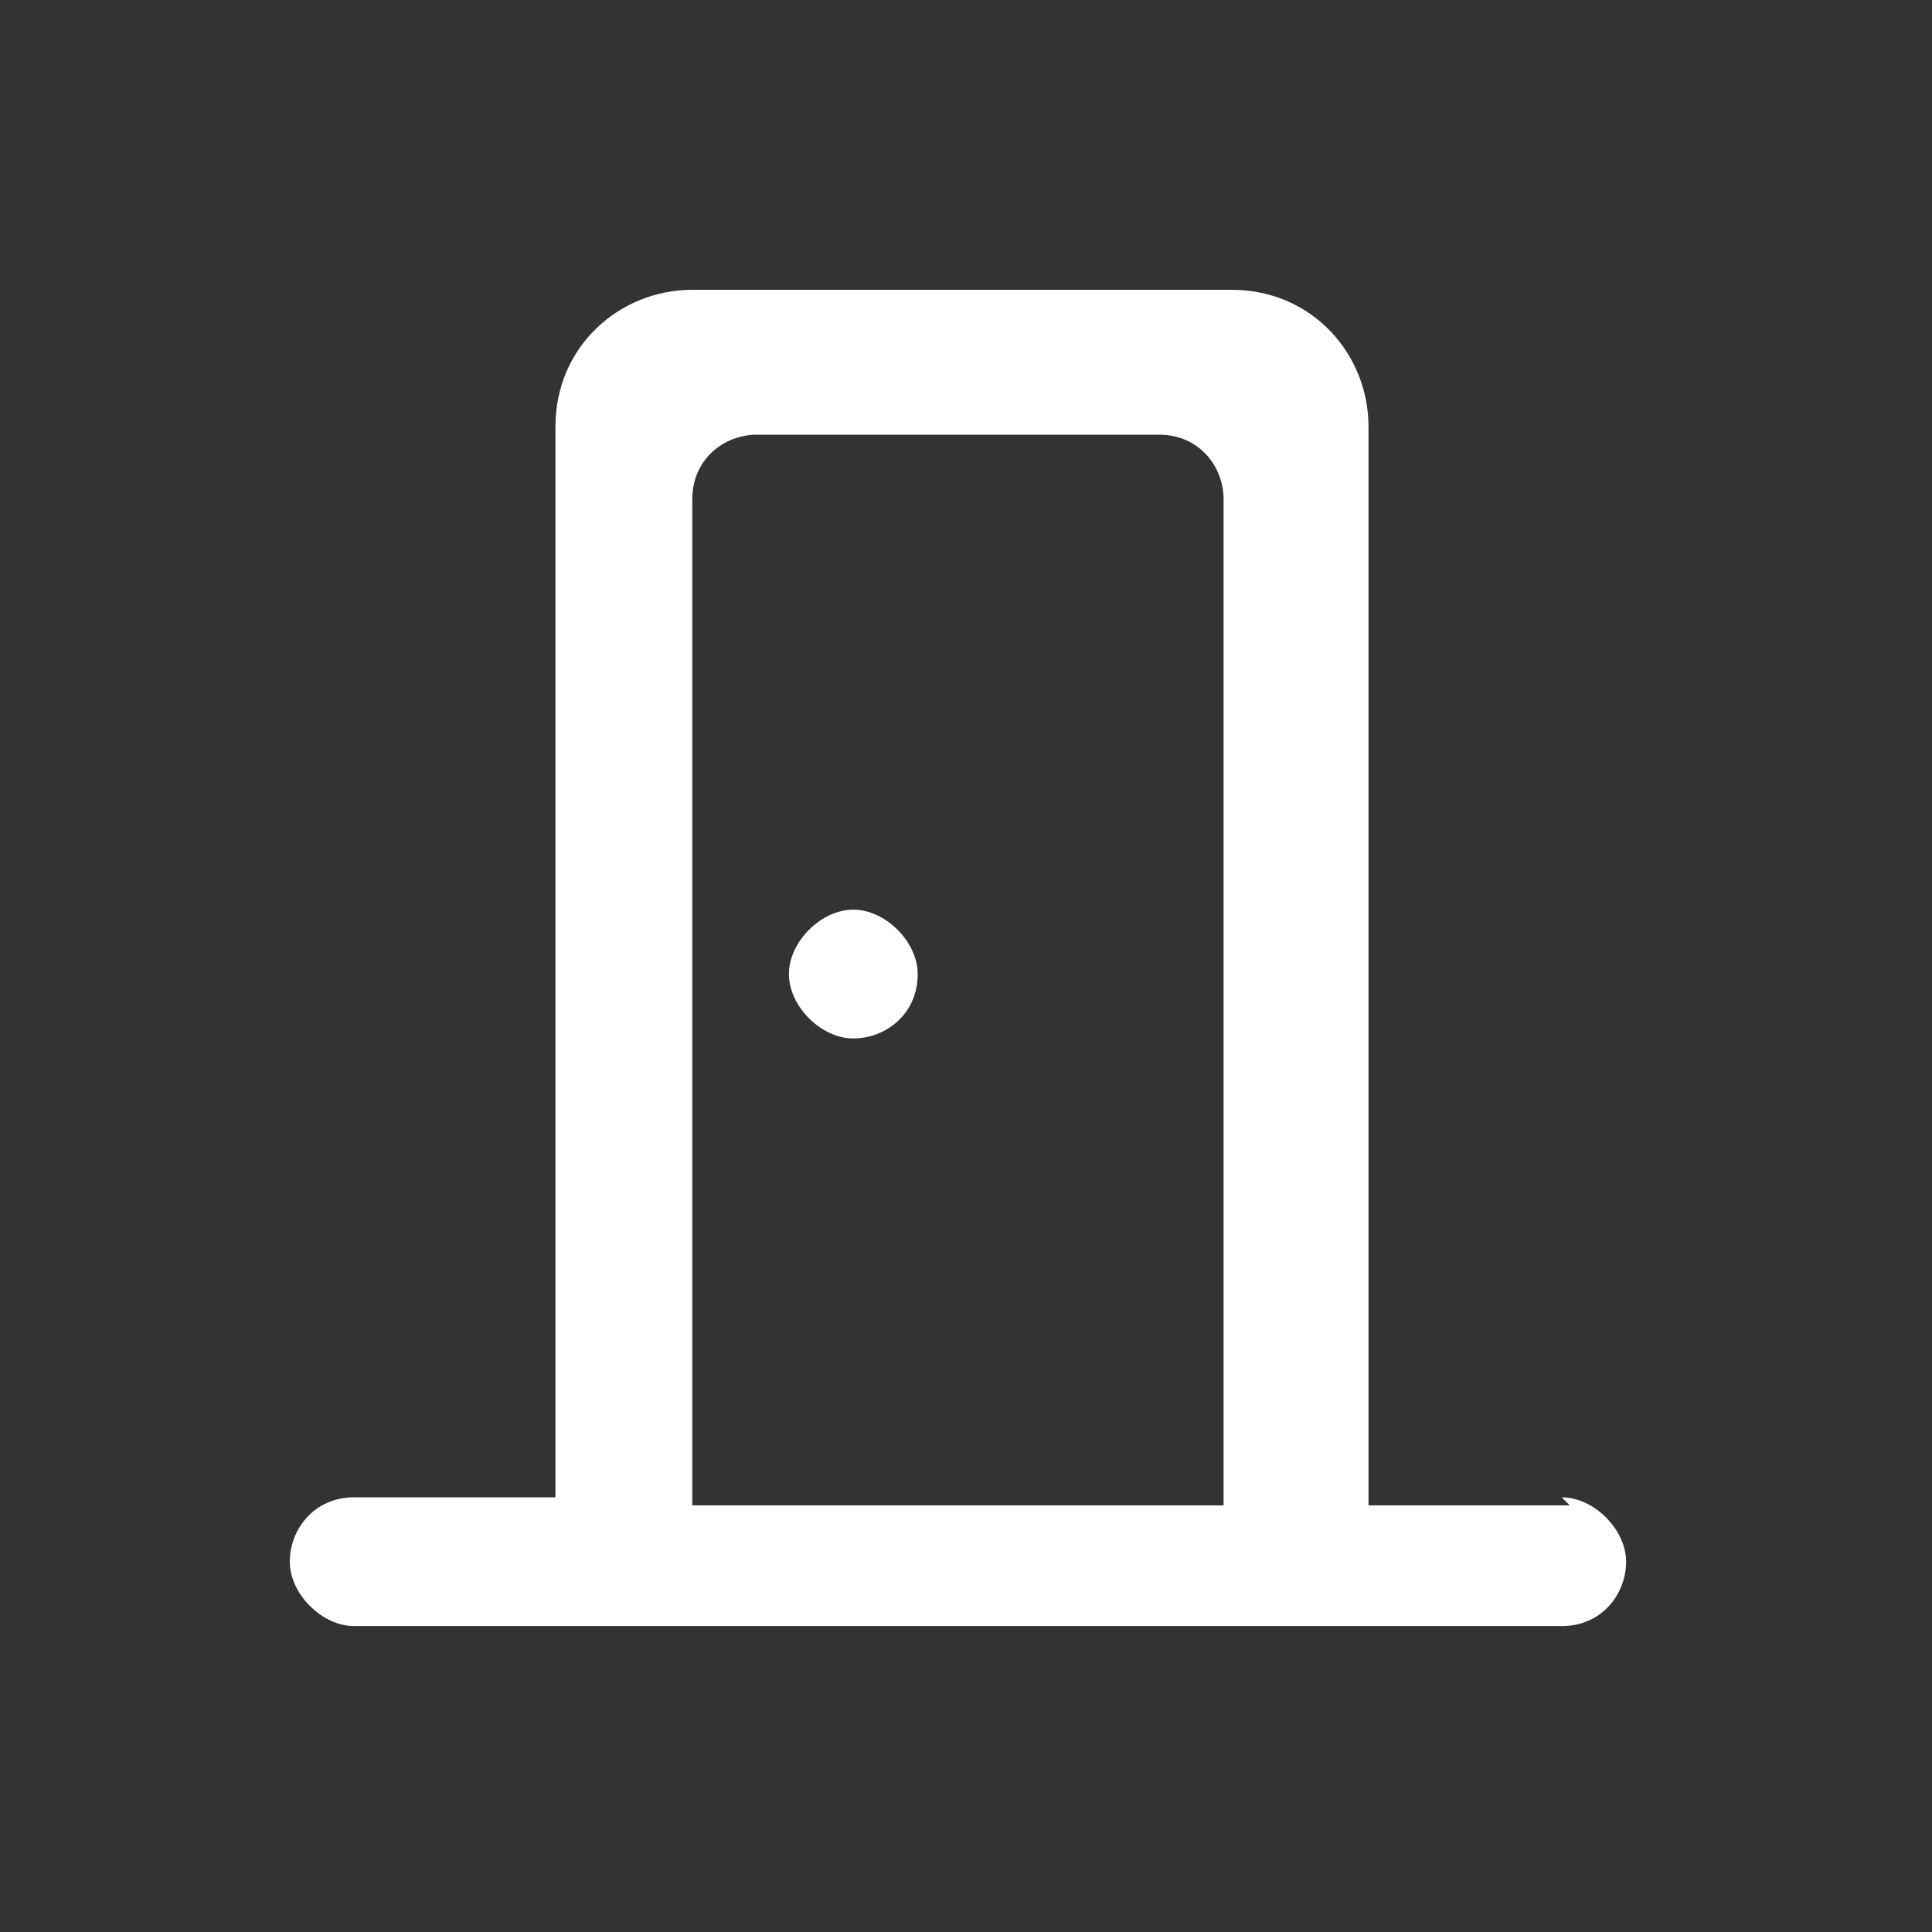
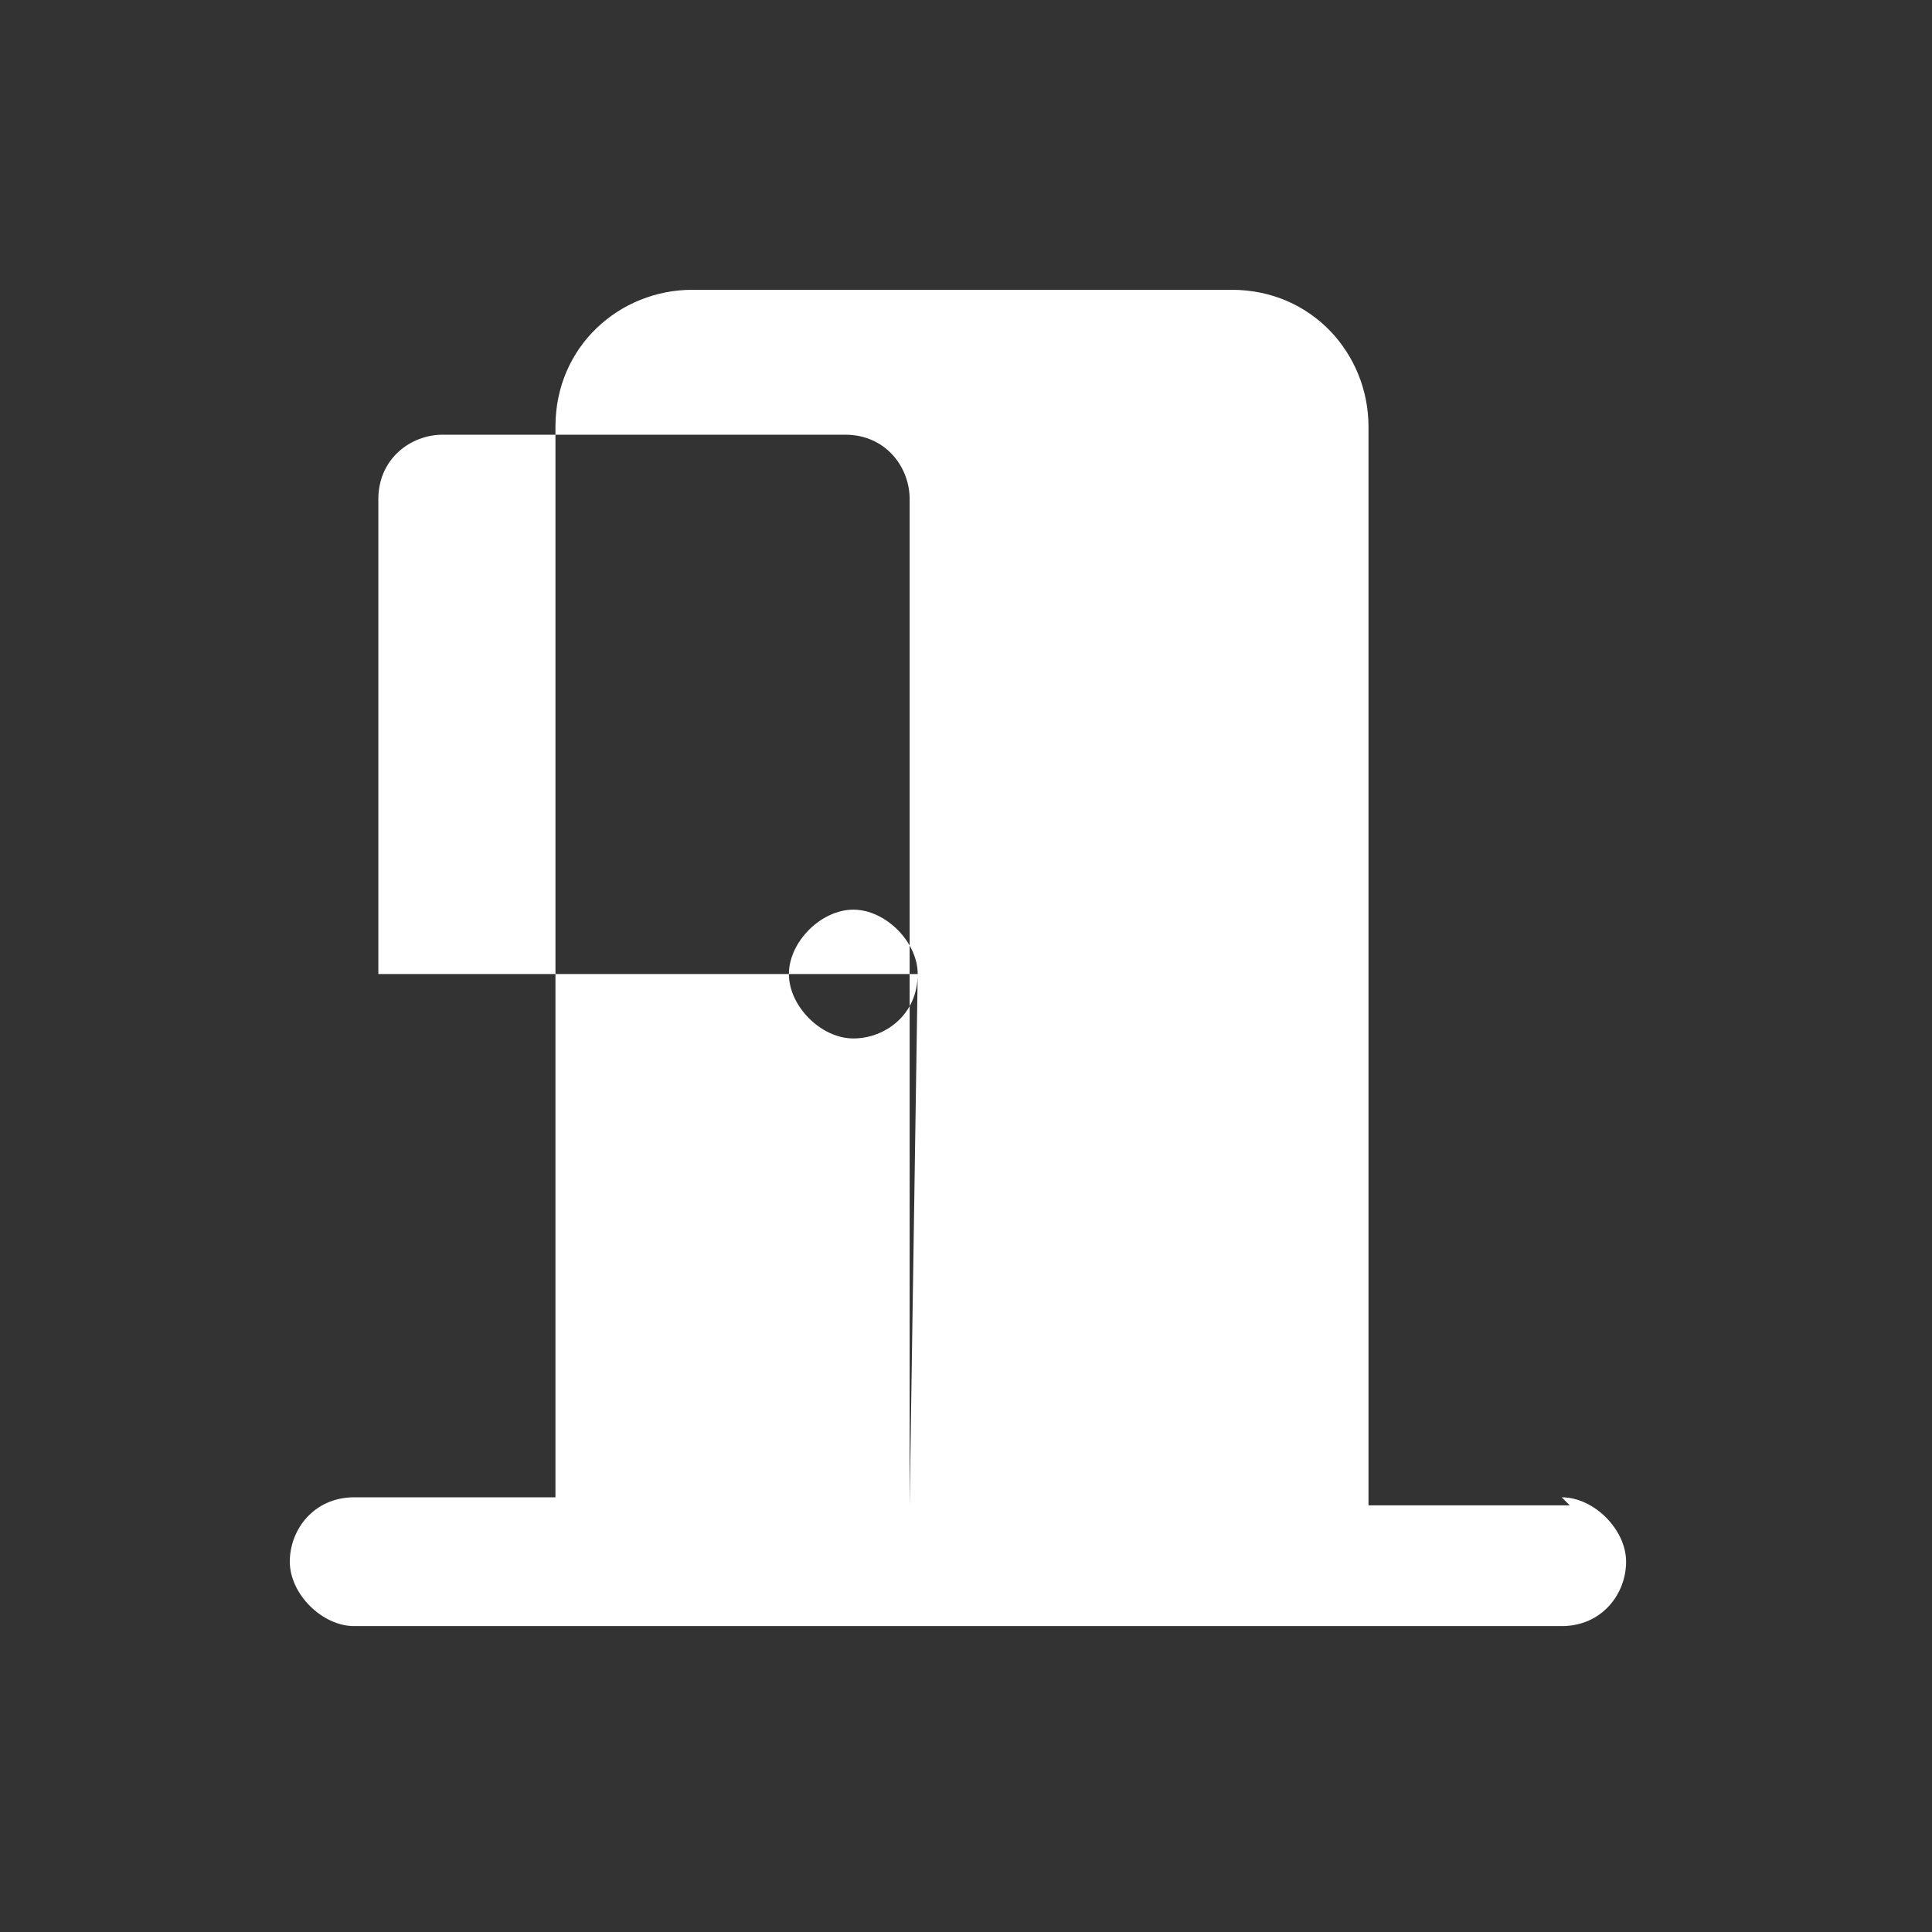
<svg xmlns="http://www.w3.org/2000/svg" xmlns:ns1="http://www.serif.com/" id="Vrstva_1" width="24" height="24" version="1.1" viewBox="0 0 24 24">
  <rect x="0" y="0" width="24" height="24" fill="#333333" stroke="none" />
  <defs>
    <style>
      .st0 {
        fill: none;
      }

      .st1 {
        fill: #fff;
        fill-rule: evenodd;
      }
    </style>
  </defs>
-   <rect id="Přístupové-systémy" class="st0" width="24" height="24" ns1:id="PŇô√≠stupov√© syst√©my" />
  <g id="Dribbble-Light-Preview">
    <g id="icons">
-       <path id="door---44-" class="st1" d="M11.4,12.1c0,.5-.4.8-.8.8s-.8-.4-.8-.8.4-.8.8-.8.8.4.8.8ZM15.3,18.7h-6.7V6.2c0-.5.4-.8.8-.8h5c.5,0,.8.4.8.8v12.5ZM19.5,18.7h-2.5V5.3c0-.9-.7-1.7-1.7-1.7h-6.7c-.9,0-1.7.7-1.7,1.7v13.3h-2.5c-.5,0-.8.4-.8.8s.4.8.8.8h15c.5,0,.8-.4.8-.8s-.4-.8-.8-.8Z" ns1:id="door-[#44]" />
+       <path id="door---44-" class="st1" d="M11.4,12.1c0,.5-.4.8-.8.8s-.8-.4-.8-.8.4-.8.8-.8.8.4.8.8Zh-6.7V6.2c0-.5.4-.8.8-.8h5c.5,0,.8.4.8.8v12.5ZM19.5,18.7h-2.5V5.3c0-.9-.7-1.7-1.7-1.7h-6.7c-.9,0-1.7.7-1.7,1.7v13.3h-2.5c-.5,0-.8.4-.8.8s.4.8.8.8h15c.5,0,.8-.4.8-.8s-.4-.8-.8-.8Z" ns1:id="door-[#44]" />
    </g>
  </g>
</svg>